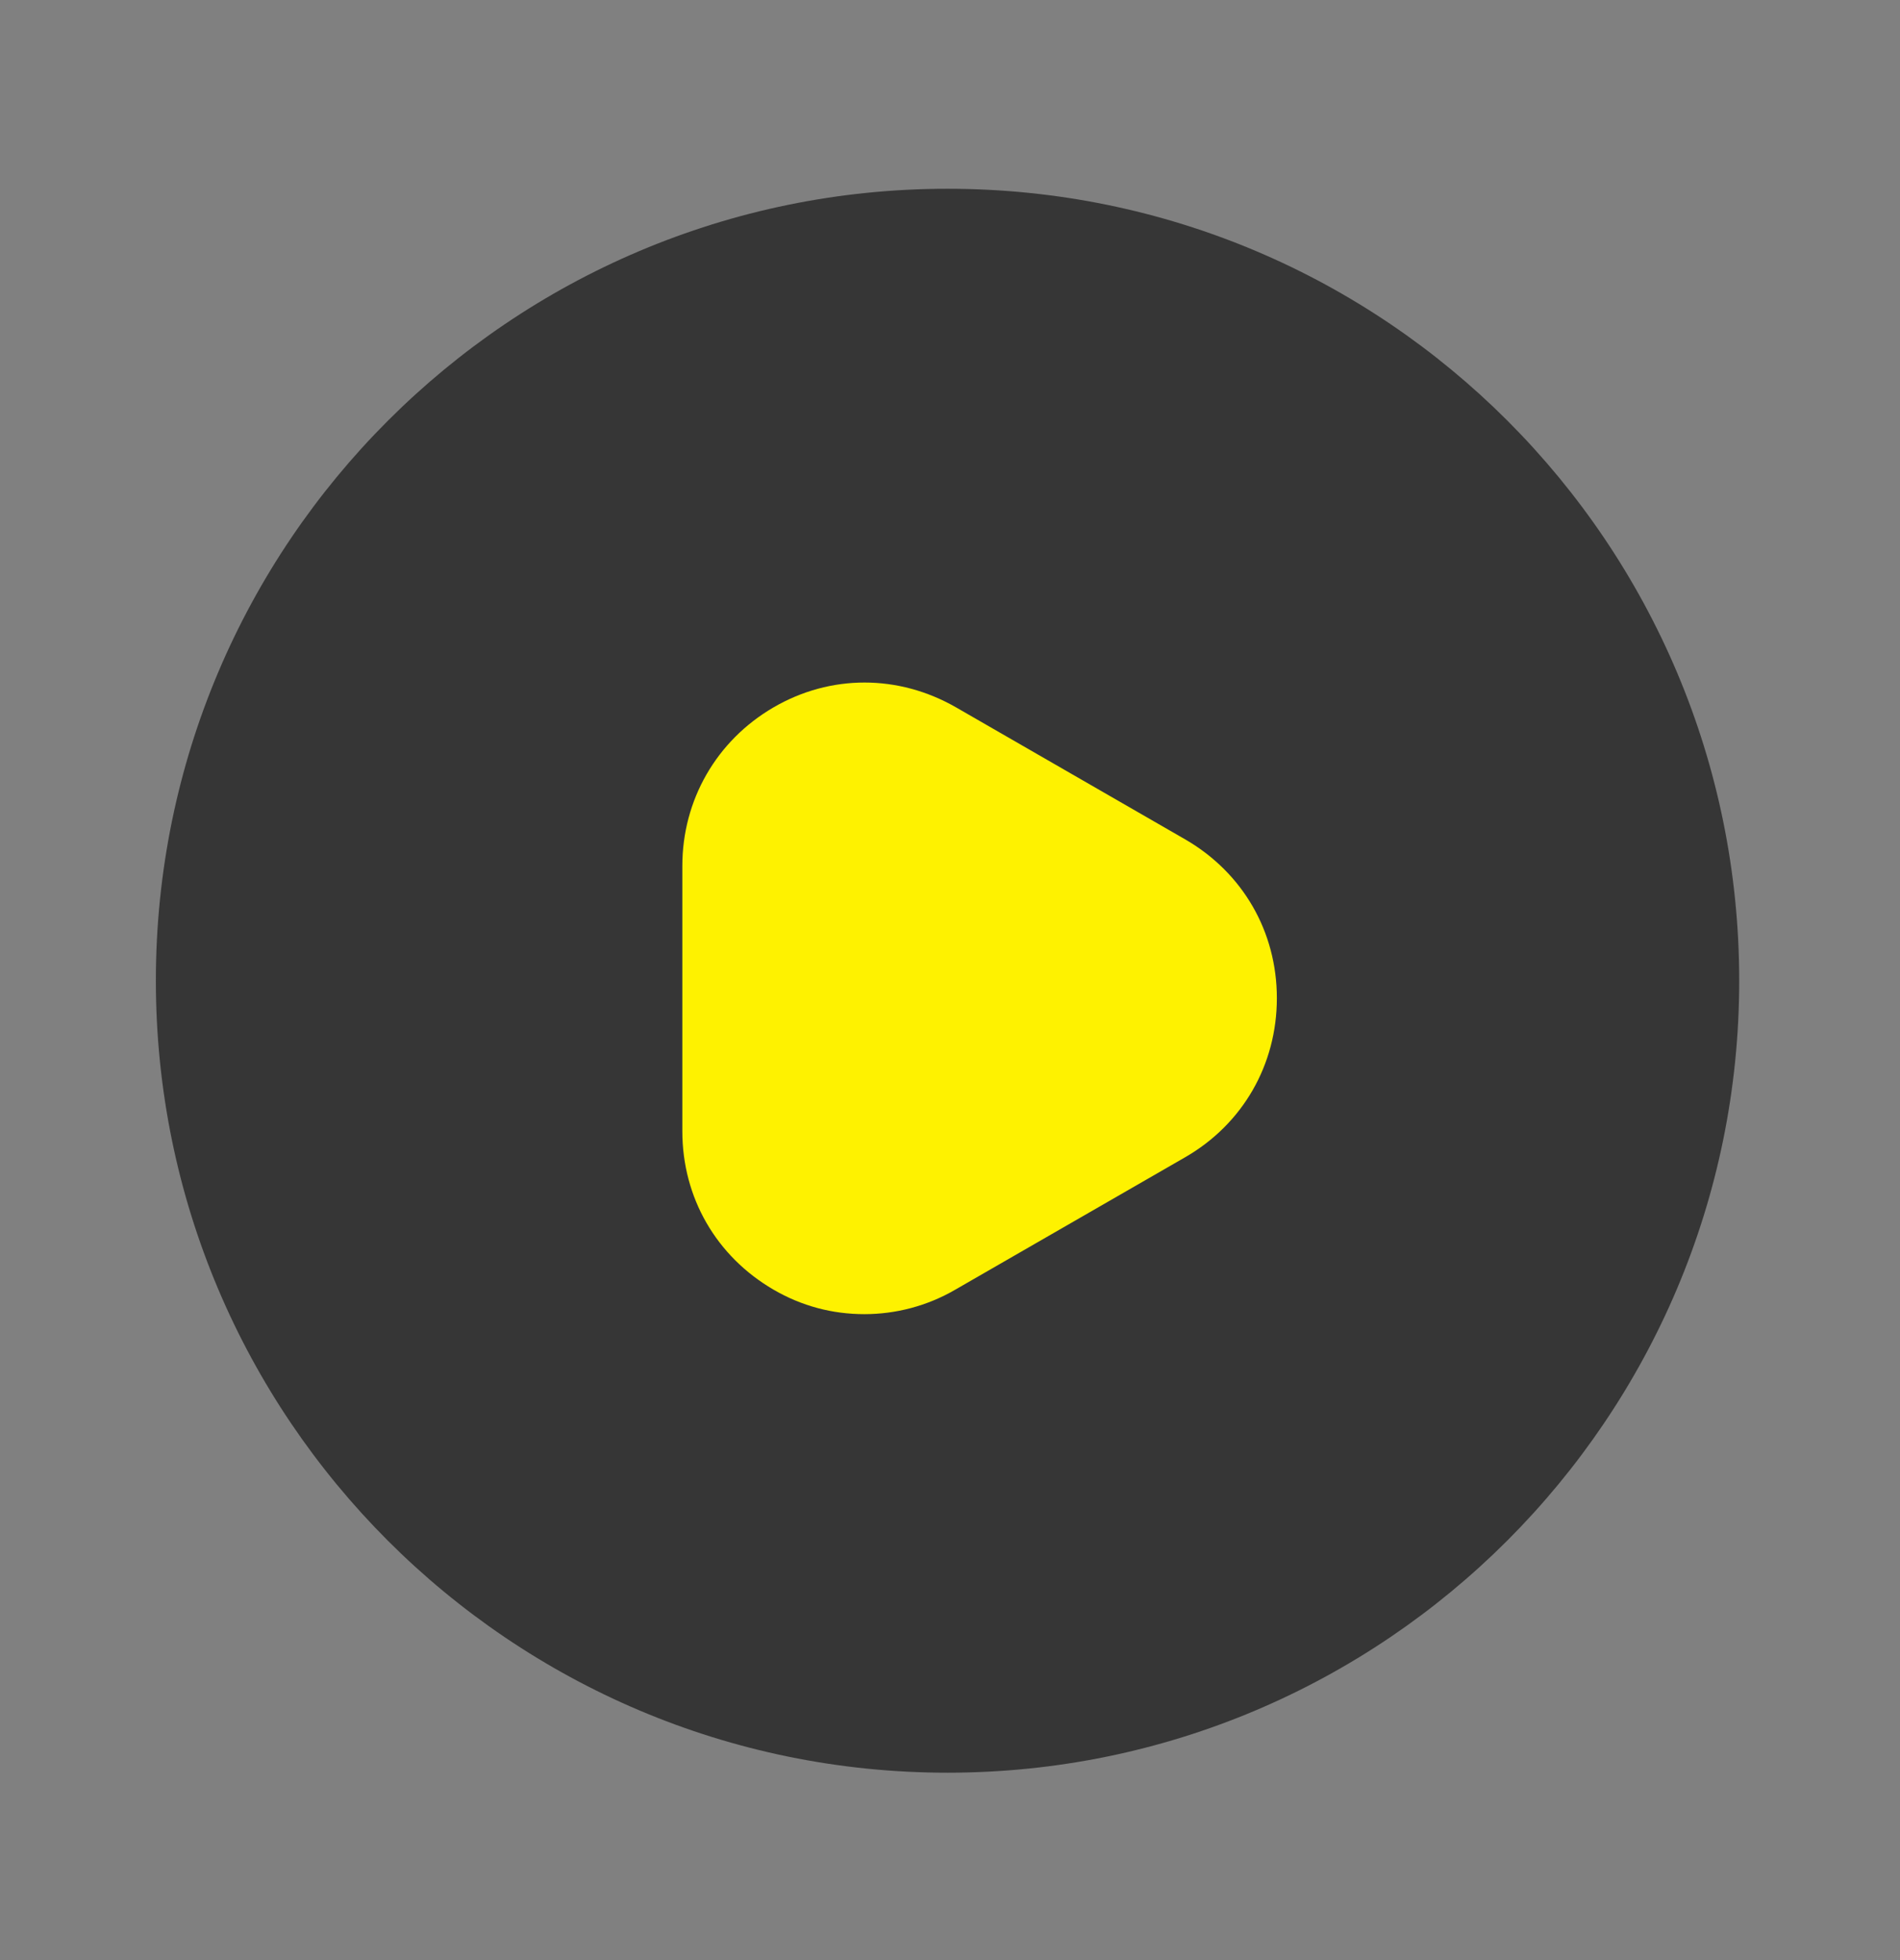
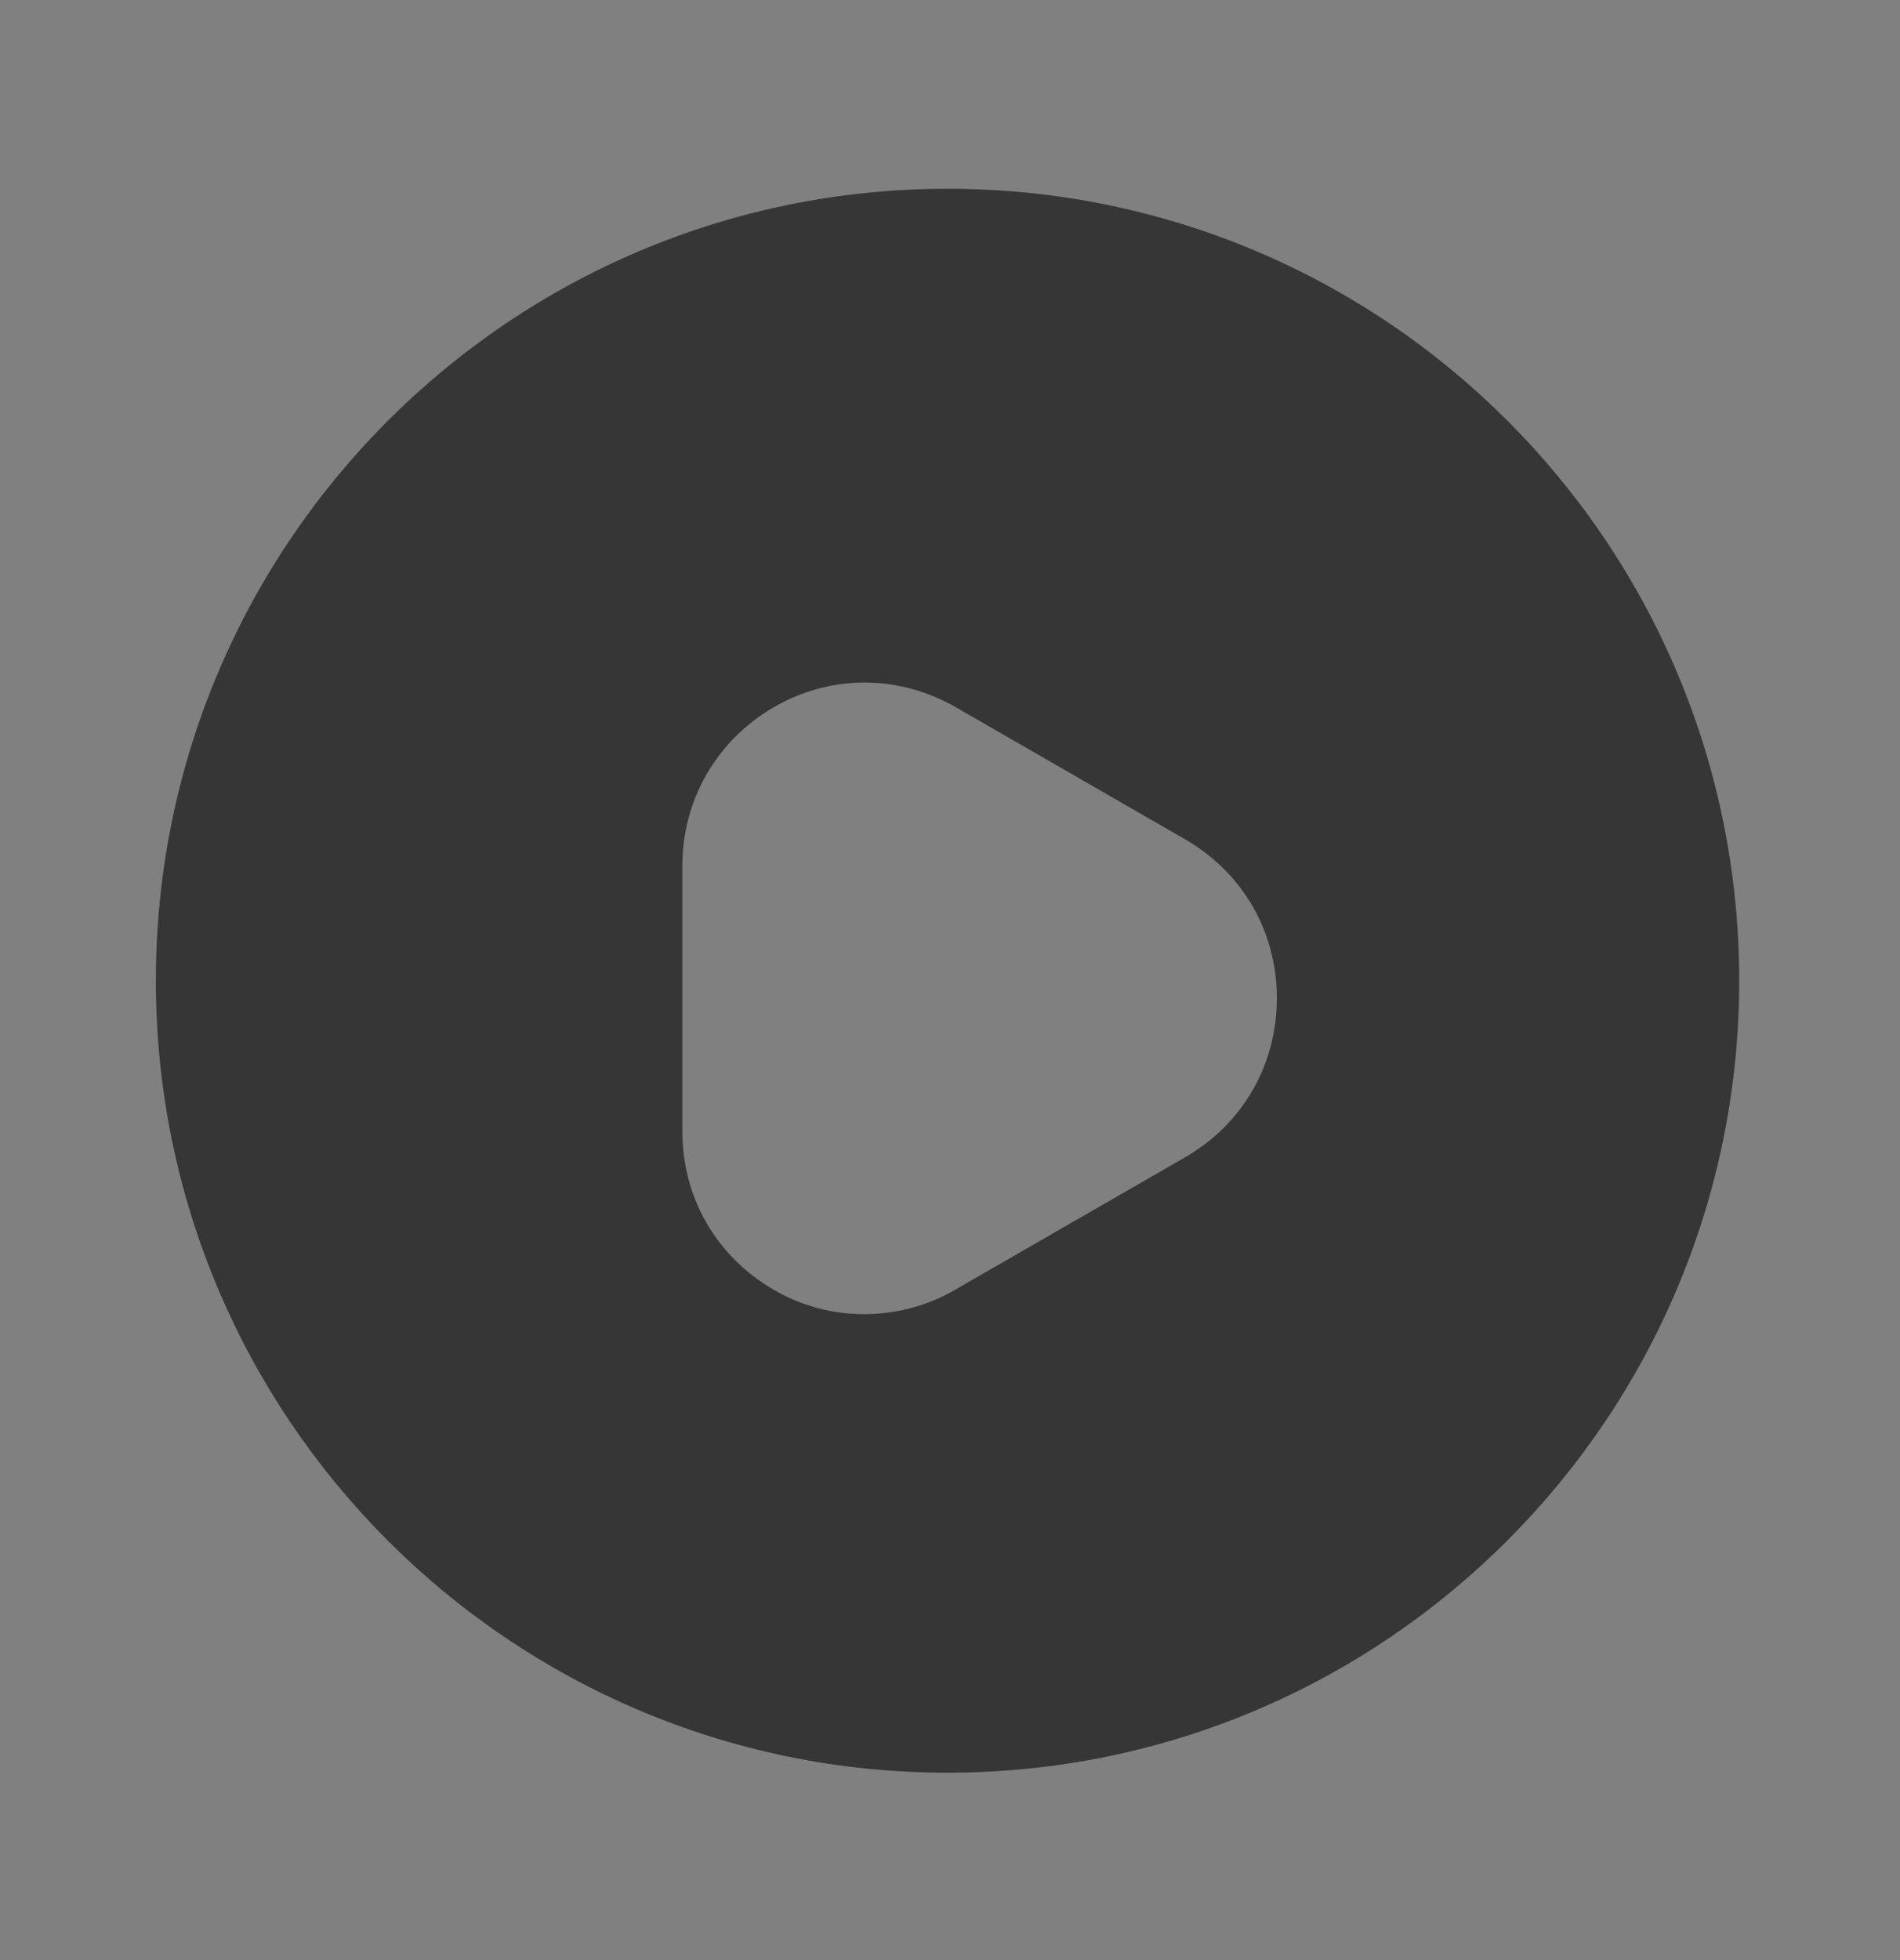
<svg xmlns="http://www.w3.org/2000/svg" width="32" height="33" viewBox="0 0 32 33" fill="none">
  <rect x="0" y="0" width="32" height="33" fill="#808080" stroke="none" />
-   <rect x="11" y="10.511" width="11" height="13" fill="#FEF200" />
  <path d="M15.958 3.178C8.598 3.178 2.625 9.151 2.625 16.511C2.625 23.871 8.598 29.845 15.958 29.845C23.318 29.845 29.292 23.871 29.292 16.511C29.292 9.151 23.332 3.178 15.958 3.178ZM19.958 19.485L16.092 21.711C15.612 21.991 15.078 22.125 14.558 22.125C14.025 22.125 13.505 21.991 13.025 21.711C12.065 21.151 11.492 20.165 11.492 19.045V14.578C11.492 13.471 12.065 12.471 13.025 11.911C13.985 11.351 15.132 11.351 16.105 11.911L19.972 14.138C20.932 14.698 21.505 15.685 21.505 16.805C21.505 17.925 20.932 18.925 19.958 19.485Z" fill="#363636" />
</svg>